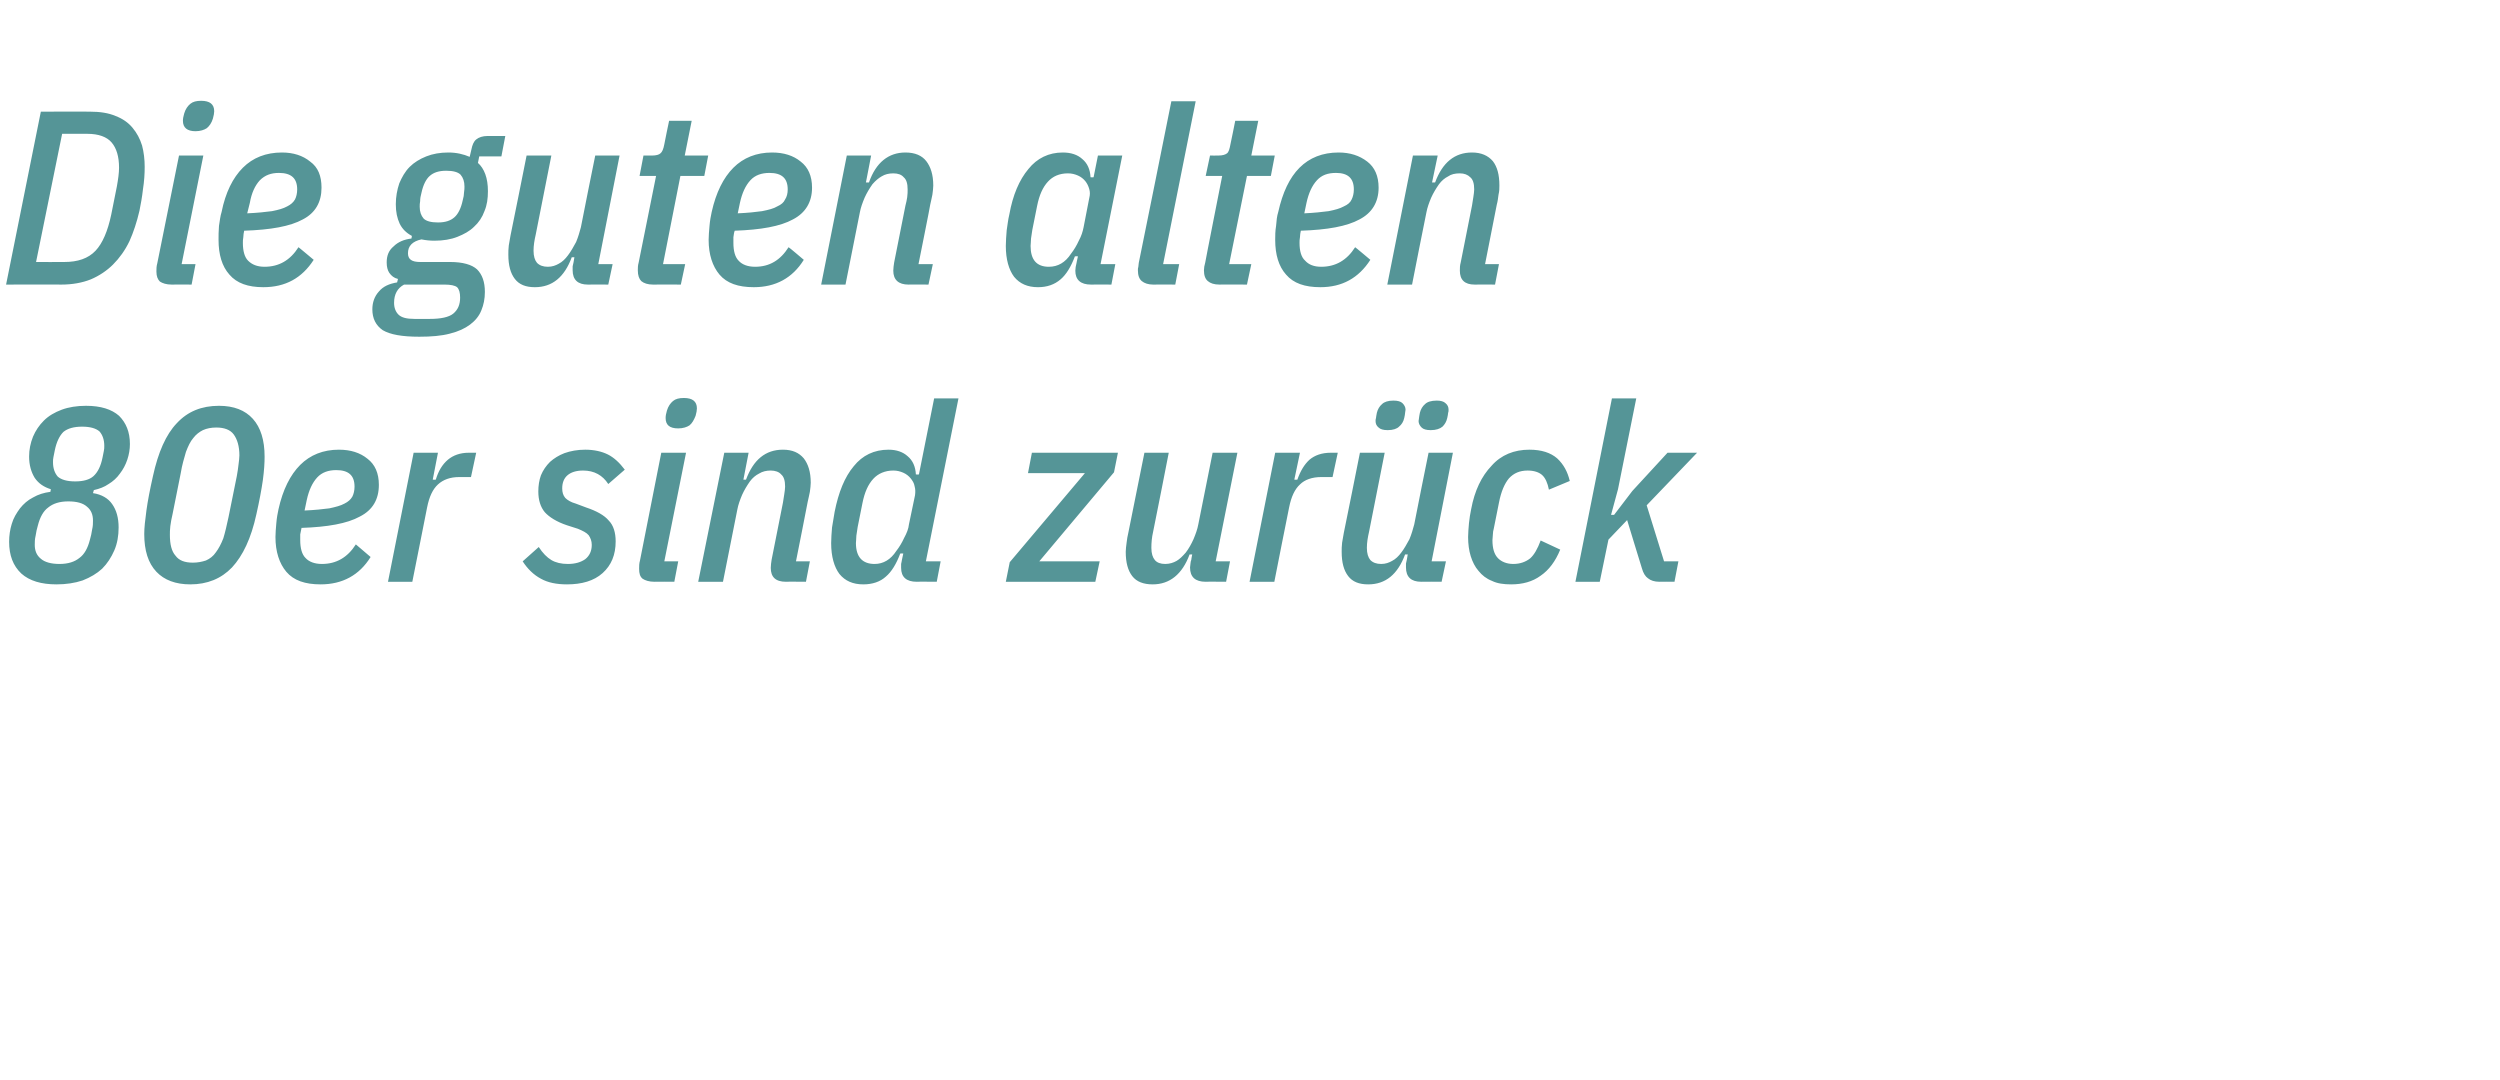
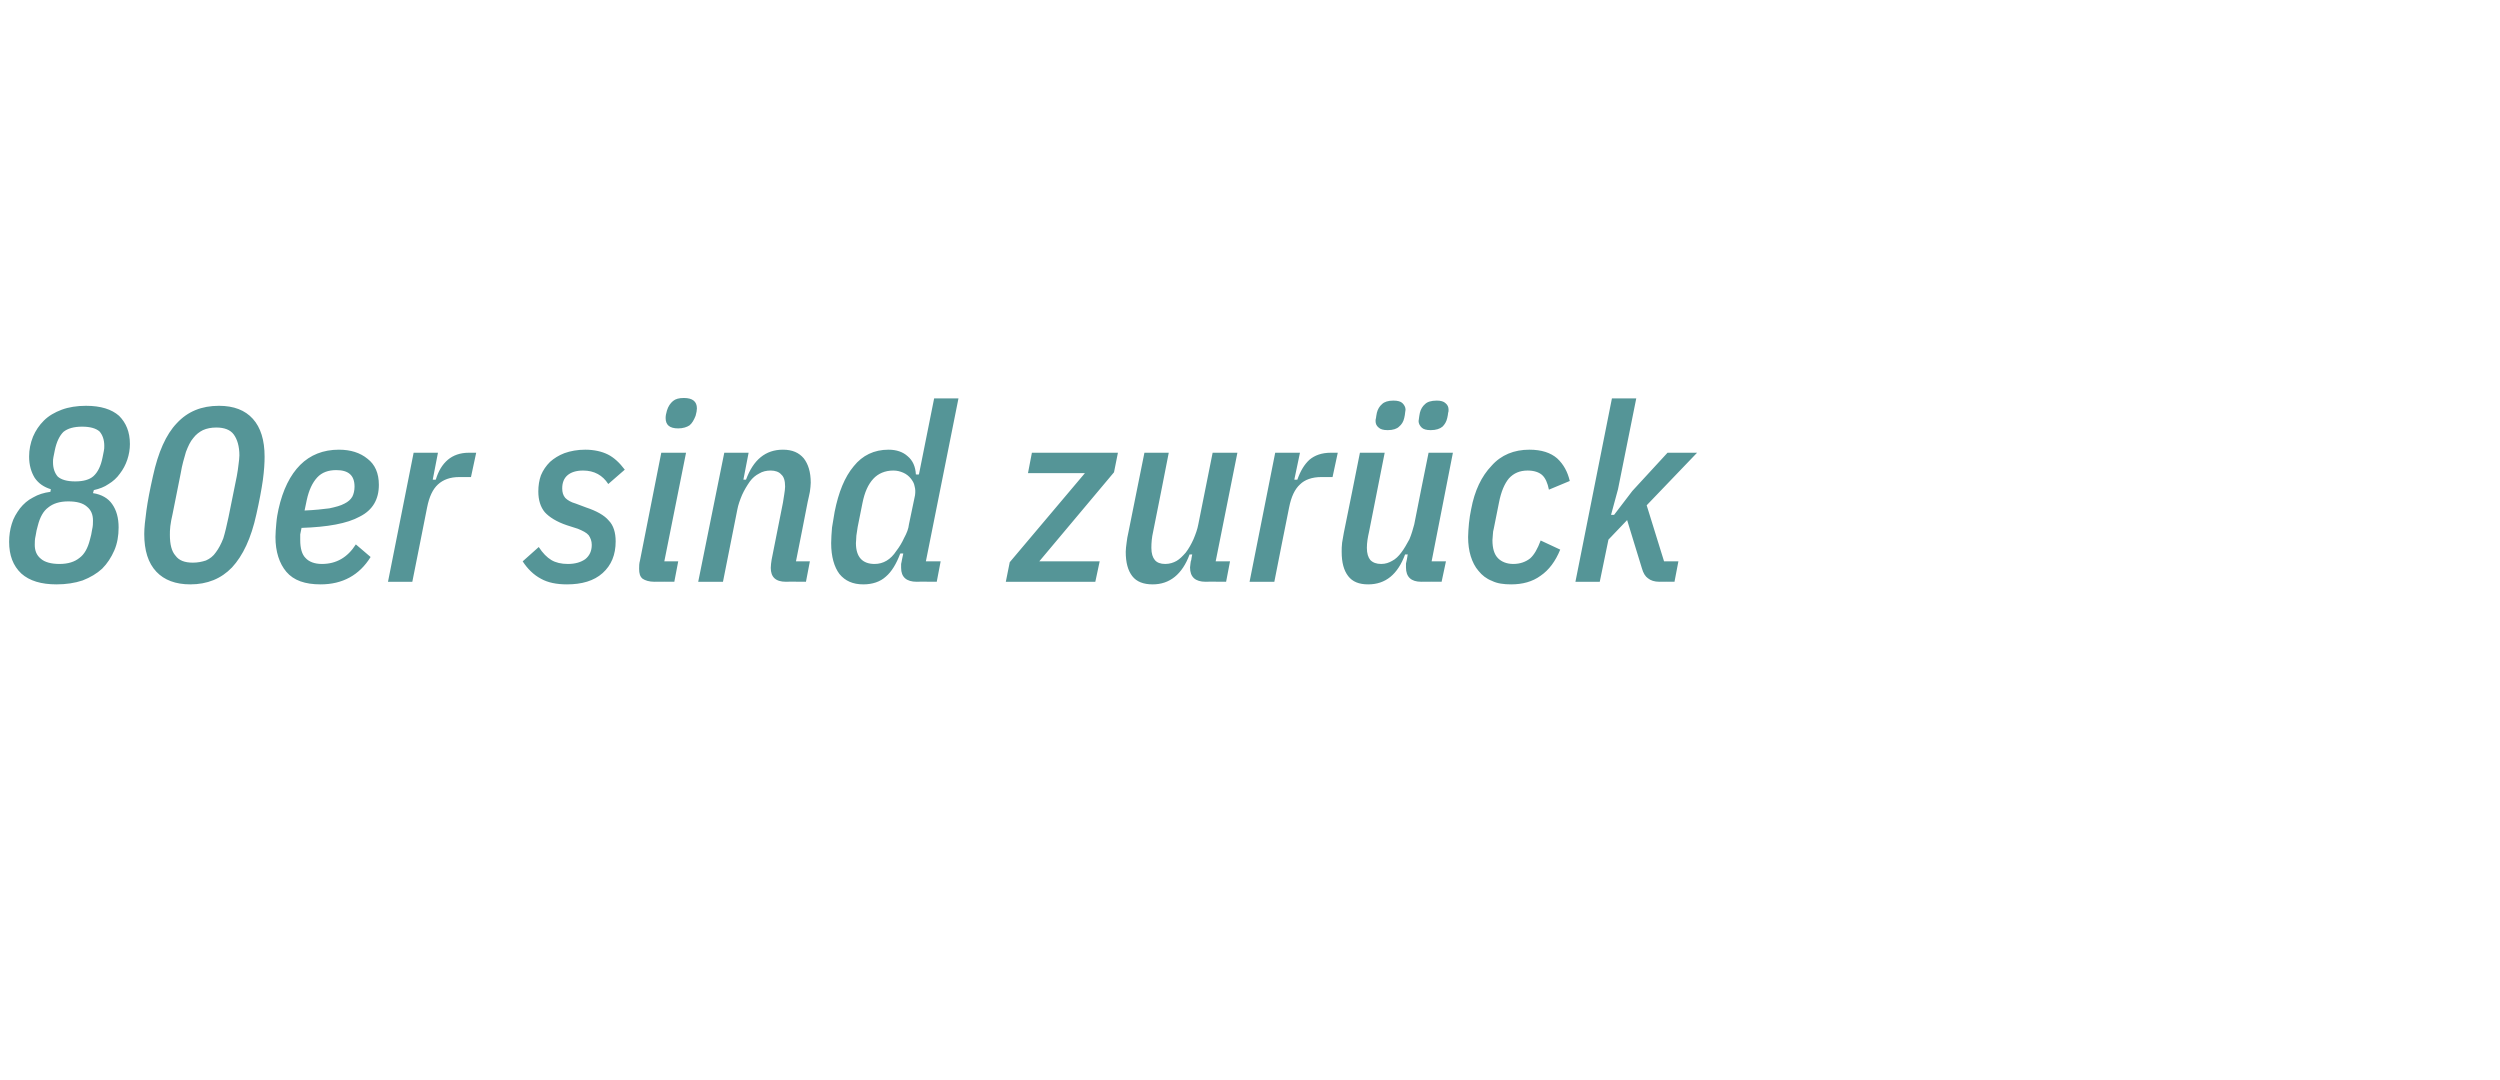
<svg xmlns="http://www.w3.org/2000/svg" version="1.1" width="575.4px" height="248.5px" viewBox="0 -21 575.4 248.5" style="top:-21px">
  <desc>Die guten alten 80er sind zur ck</desc>
  <defs />
  <g id="Polygon28982">
    <path d="M 13 113.5 C 9.5 113.5 6.8 112.7 4.9 111 C 3 109.2 2.1 106.8 2.1 103.7 C 2.1 102.3 2.3 100.9 2.7 99.6 C 3.1 98.2 3.8 97.1 4.6 96 C 5.4 95 6.4 94.1 7.6 93.5 C 8.8 92.8 10.1 92.4 11.6 92.2 C 11.6 92.2 11.7 91.6 11.7 91.6 C 10.1 91.1 8.9 90.3 8 89 C 7.2 87.7 6.7 86.1 6.7 84.1 C 6.7 82.5 7 81 7.6 79.5 C 8.2 78.1 9 76.9 10.1 75.8 C 11.2 74.7 12.6 73.9 14.2 73.3 C 15.8 72.7 17.7 72.4 19.8 72.4 C 23.2 72.4 25.7 73.2 27.4 74.7 C 29 76.3 29.9 78.4 29.9 81.2 C 29.9 82.4 29.7 83.6 29.3 84.8 C 28.9 86 28.3 87.1 27.6 88 C 26.9 89 26 89.8 25 90.4 C 24 91.1 22.9 91.5 21.6 91.8 C 21.6 91.8 21.4 92.5 21.4 92.5 C 23.4 92.8 24.9 93.7 25.8 95 C 26.8 96.4 27.3 98.2 27.3 100.4 C 27.3 102.3 27 104.1 26.3 105.7 C 25.6 107.3 24.7 108.7 23.5 109.9 C 22.3 111 20.8 111.9 19 112.6 C 17.2 113.2 15.2 113.5 13 113.5 Z M 13.7 108.8 C 15.7 108.8 17.2 108.3 18.3 107.4 C 19.4 106.6 20.2 105.2 20.7 103.2 C 20.9 102.5 21.1 101.7 21.2 100.9 C 21.4 100.1 21.4 99.4 21.4 98.8 C 21.4 97.5 21 96.4 20 95.6 C 19.1 94.8 17.7 94.4 15.7 94.4 C 13.7 94.4 12.2 94.9 11.1 95.8 C 10 96.6 9.2 98 8.7 100 C 8.5 100.7 8.3 101.5 8.2 102.3 C 8 103.1 8 103.8 8 104.4 C 8 105.7 8.4 106.8 9.4 107.6 C 10.3 108.4 11.8 108.8 13.7 108.8 Z M 17.3 89.8 C 19.2 89.8 20.6 89.4 21.5 88.6 C 22.5 87.7 23.2 86.3 23.6 84.3 C 23.7 83.8 23.8 83.3 23.9 82.8 C 24 82.4 24 82 24 81.6 C 24 80.2 23.6 79.1 22.9 78.3 C 22.1 77.6 20.8 77.2 18.9 77.2 C 17 77.2 15.6 77.6 14.6 78.4 C 13.7 79.3 13 80.7 12.6 82.7 C 12.5 83.2 12.4 83.7 12.3 84.2 C 12.2 84.6 12.2 85 12.2 85.4 C 12.2 86.8 12.6 87.9 13.3 88.7 C 14.1 89.4 15.4 89.8 17.3 89.8 Z M 43.8 113.5 C 40.4 113.5 37.8 112.5 36 110.6 C 34.1 108.6 33.2 105.7 33.2 101.9 C 33.2 100.5 33.4 98.7 33.7 96.5 C 34 94.3 34.5 91.7 35.2 88.6 C 36.4 83.1 38.2 79 40.7 76.4 C 43.2 73.7 46.4 72.4 50.4 72.4 C 53.8 72.4 56.4 73.4 58.2 75.4 C 60 77.4 60.9 80.3 60.9 84.1 C 60.9 85.5 60.8 87.3 60.5 89.5 C 60.2 91.6 59.7 94.3 59 97.4 C 57.8 102.9 55.9 106.9 53.4 109.6 C 50.9 112.2 47.7 113.5 43.8 113.5 Z M 44.4 108.5 C 45.5 108.5 46.5 108.3 47.4 108 C 48.3 107.6 49.1 107 49.7 106.1 C 50.3 105.3 50.9 104.2 51.4 102.9 C 51.8 101.6 52.2 99.9 52.6 98 C 52.6 98 54.5 88.6 54.5 88.6 C 54.7 87.6 54.8 86.7 54.9 85.9 C 55 85.1 55.1 84.4 55.1 83.8 C 55.1 81.7 54.6 80.1 53.8 79 C 53 77.9 51.6 77.4 49.8 77.4 C 48.6 77.4 47.6 77.6 46.7 78 C 45.9 78.4 45.1 79 44.5 79.8 C 43.8 80.6 43.3 81.7 42.8 83 C 42.4 84.4 41.9 86 41.6 87.9 C 41.6 87.9 39.7 97.4 39.7 97.4 C 39.5 98.3 39.3 99.2 39.2 100.1 C 39.1 100.9 39.1 101.6 39.1 102.1 C 39.1 104.3 39.5 105.9 40.4 106.9 C 41.2 108 42.5 108.5 44.4 108.5 Z M 85.3 107.2 C 82.7 111.4 78.8 113.5 73.8 113.5 C 70.2 113.5 67.6 112.6 65.9 110.6 C 64.3 108.7 63.4 106 63.4 102.6 C 63.4 101.7 63.5 100.6 63.6 99.4 C 63.7 98.2 63.9 97.1 64.1 96.2 C 65.1 91.7 66.8 88.3 69.1 86 C 71.4 83.7 74.4 82.5 78 82.5 C 80.7 82.5 82.9 83.2 84.6 84.6 C 86.3 85.9 87.2 87.9 87.2 90.6 C 87.2 93.9 85.8 96.4 82.8 97.9 C 79.9 99.5 75.4 100.3 69.4 100.5 C 69.3 101 69.2 101.5 69.1 102 C 69.1 102.5 69.1 102.9 69.1 103.3 C 69.1 105.2 69.5 106.6 70.3 107.4 C 71.1 108.3 72.4 108.8 74.1 108.8 C 77.4 108.8 80 107.3 81.9 104.3 C 81.85 104.25 85.3 107.2 85.3 107.2 C 85.3 107.2 85.33 107.22 85.3 107.2 Z M 81.6 91 C 81.6 88.4 80.2 87.2 77.4 87.2 C 75.6 87.2 74.1 87.7 73 88.9 C 71.9 90.1 71.1 91.8 70.6 94.1 C 70.6 94.1 70.1 96.5 70.1 96.5 C 72.4 96.4 74.3 96.2 75.8 96 C 77.2 95.7 78.4 95.4 79.3 94.9 C 80.1 94.5 80.7 94 81.1 93.3 C 81.4 92.7 81.6 91.9 81.6 91 C 81.6 91 81.6 91 81.6 91 Z M 89.3 112.9 L 95.2 83.2 L 100.8 83.2 L 99.6 89.4 C 99.6 89.4 100.26 89.43 100.3 89.4 C 100.9 87.4 101.8 85.9 103.1 84.8 C 104.3 83.8 105.9 83.2 107.9 83.2 C 107.9 83.22 109.6 83.2 109.6 83.2 L 108.4 88.8 C 108.4 88.8 105.73 88.81 105.7 88.8 C 103.6 88.8 102 89.4 100.8 90.5 C 99.6 91.6 98.8 93.3 98.3 95.8 C 98.32 95.76 94.9 112.9 94.9 112.9 L 89.3 112.9 Z M 130.5 113.5 C 128.1 113.5 126.1 113.1 124.5 112.2 C 122.8 111.3 121.4 109.9 120.3 108.2 C 120.3 108.2 124 104.9 124 104.9 C 124.9 106.3 125.9 107.3 126.9 107.9 C 127.9 108.5 129.2 108.8 130.7 108.8 C 132.4 108.8 133.7 108.4 134.7 107.7 C 135.7 106.9 136.2 105.8 136.2 104.4 C 136.2 103.5 135.9 102.8 135.5 102.2 C 135 101.6 134.2 101.2 133 100.7 C 133 100.7 130.5 99.9 130.5 99.9 C 128.1 99.1 126.4 98 125.4 96.9 C 124.4 95.7 123.9 94.1 123.9 92.1 C 123.9 90.8 124.1 89.5 124.5 88.4 C 125 87.2 125.7 86.2 126.6 85.3 C 127.5 84.5 128.6 83.8 129.9 83.3 C 131.3 82.8 132.9 82.5 134.7 82.5 C 136.7 82.5 138.5 82.9 139.9 83.6 C 141.3 84.3 142.6 85.5 143.8 87.1 C 143.8 87.1 140 90.4 140 90.4 C 138.7 88.4 136.8 87.3 134.2 87.3 C 132.6 87.3 131.4 87.7 130.6 88.4 C 129.8 89.1 129.4 90.1 129.4 91.4 C 129.4 92.3 129.6 93 130.1 93.6 C 130.6 94.1 131.4 94.6 132.5 94.9 C 132.5 94.9 134.9 95.8 134.9 95.8 C 137.3 96.6 139.1 97.6 140.1 98.8 C 141.2 99.9 141.7 101.6 141.7 103.6 C 141.7 106.7 140.7 109.1 138.7 110.9 C 136.7 112.7 133.9 113.5 130.5 113.5 Z M 156.1 77.6 C 154.1 77.6 153.2 76.8 153.2 75.2 C 153.2 74.7 153.3 74.2 153.5 73.5 C 153.8 72.5 154.3 71.8 154.9 71.3 C 155.5 70.8 156.3 70.6 157.4 70.6 C 159.4 70.6 160.4 71.4 160.4 73 C 160.4 73.4 160.3 74 160.1 74.7 C 159.7 75.7 159.3 76.4 158.7 76.9 C 158.1 77.3 157.2 77.6 156.1 77.6 Z M 150.6 112.9 C 149.4 112.9 148.5 112.6 147.9 112.2 C 147.3 111.7 147.1 111 147.1 109.9 C 147.1 109.3 147.1 108.7 147.3 108 C 147.29 108.01 152.2 83.2 152.2 83.2 L 157.9 83.2 L 152.9 108.2 L 156.1 108.2 L 155.2 112.9 C 155.2 112.9 150.59 112.86 150.6 112.9 Z M 160.7 112.9 L 166.7 83.2 L 172.3 83.2 L 171.1 89.4 C 171.1 89.4 171.74 89.38 171.7 89.4 C 173.4 84.8 176.2 82.5 180.2 82.5 C 182.4 82.5 183.9 83.2 185 84.5 C 186 85.8 186.6 87.6 186.6 90.1 C 186.6 90.7 186.5 91.4 186.4 92.2 C 186.2 93 186.1 93.8 185.9 94.5 C 185.93 94.51 183.2 108.2 183.2 108.2 L 186.4 108.2 L 185.5 112.9 C 185.5 112.9 180.86 112.86 180.9 112.9 C 178.5 112.9 177.4 111.8 177.4 109.7 C 177.4 109.1 177.5 108.5 177.6 107.8 C 177.6 107.8 180.2 94.7 180.2 94.7 C 180.3 94 180.4 93.4 180.5 92.8 C 180.6 92.1 180.7 91.5 180.7 91 C 180.7 89.6 180.4 88.7 179.8 88.2 C 179.3 87.6 178.4 87.3 177.4 87.3 C 176.4 87.3 175.5 87.5 174.7 88 C 173.9 88.4 173.2 89 172.6 89.8 C 171.9 90.8 171.3 91.8 170.8 92.9 C 170.3 94.1 169.9 95.2 169.7 96.3 C 169.69 96.29 166.4 112.9 166.4 112.9 L 160.7 112.9 Z M 211 112.9 C 208.6 112.9 207.4 111.8 207.4 109.7 C 207.4 109.4 207.4 109.1 207.4 108.8 C 207.5 108.5 207.5 108.2 207.6 107.8 C 207.59 107.84 207.9 106.4 207.9 106.4 C 207.9 106.4 207.25 106.36 207.2 106.4 C 206.3 108.8 205.2 110.6 203.9 111.7 C 202.6 112.9 200.8 113.5 198.7 113.5 C 196.3 113.5 194.5 112.7 193.2 111.1 C 192 109.5 191.3 107.1 191.3 104 C 191.3 102.9 191.4 101.7 191.5 100.4 C 191.7 99.2 191.9 98 192.1 96.8 C 193 92.3 194.4 88.8 196.5 86.3 C 198.5 83.8 201.2 82.5 204.5 82.5 C 206.3 82.5 207.8 83 208.9 84 C 210.1 85 210.7 86.4 210.8 88.2 C 210.84 88.24 211.5 88.2 211.5 88.2 L 215 70.7 L 220.6 70.7 L 213.1 108.2 L 216.5 108.2 L 215.6 112.9 C 215.6 112.9 210.95 112.86 211 112.9 Z M 197 104 C 197 107.2 198.5 108.8 201.3 108.8 C 203.3 108.8 205 107.8 206.3 105.8 C 207 104.9 207.6 103.9 208.1 102.8 C 208.7 101.7 209.1 100.7 209.2 99.7 C 209.2 99.7 210.6 93 210.6 93 C 210.7 92.2 210.7 91.6 210.5 90.9 C 210.4 90.2 210 89.6 209.6 89.1 C 209.2 88.6 208.6 88.1 207.9 87.8 C 207.2 87.5 206.5 87.3 205.6 87.3 C 203.7 87.3 202.1 88 201 89.2 C 199.8 90.5 199 92.3 198.5 94.8 C 198.5 94.8 197.4 100.3 197.4 100.3 C 197.3 100.9 197.2 101.6 197.1 102.3 C 197.1 103 197 103.6 197 104 C 197 104 197 104 197 104 Z M 231.5 112.9 L 232.4 108.4 L 249.7 87.9 L 236.6 87.9 L 237.5 83.2 L 257.3 83.2 L 256.4 87.7 L 239.2 108.2 L 253.1 108.2 L 252.1 112.9 L 231.5 112.9 Z M 269 83.2 C 269 83.2 265.44 101.4 265.4 101.4 C 265.1 102.7 265 103.9 265 105.1 C 265 106.4 265.3 107.3 265.8 107.9 C 266.3 108.5 267.1 108.8 268.2 108.8 C 269.2 108.8 270.1 108.5 270.8 108.1 C 271.5 107.7 272.2 107 272.9 106.2 C 273.6 105.3 274.2 104.2 274.7 103.1 C 275.2 101.9 275.6 100.8 275.8 99.7 C 275.82 99.69 279.1 83.2 279.1 83.2 L 284.8 83.2 L 279.8 108.2 L 283.1 108.2 L 282.2 112.9 C 282.2 112.9 277.47 112.86 277.5 112.9 C 275.1 112.9 273.9 111.8 273.9 109.6 C 273.9 109.3 274 109 274 108.7 C 274 108.4 274.1 108.1 274.2 107.8 C 274.16 107.84 274.4 106.6 274.4 106.6 C 274.4 106.6 273.77 106.65 273.8 106.6 C 272.1 111.2 269.2 113.5 265.3 113.5 C 263.2 113.5 261.6 112.9 260.6 111.6 C 259.6 110.3 259.1 108.5 259.1 106 C 259.1 105.4 259.2 104.7 259.3 103.9 C 259.4 103.1 259.5 102.4 259.7 101.6 C 259.69 101.63 263.4 83.2 263.4 83.2 L 269 83.2 Z M 287.6 112.9 L 293.5 83.2 L 299.2 83.2 L 297.9 89.4 C 297.9 89.4 298.62 89.43 298.6 89.4 C 299.3 87.4 300.2 85.9 301.4 84.8 C 302.6 83.8 304.2 83.2 306.3 83.2 C 306.26 83.22 307.9 83.2 307.9 83.2 L 306.7 88.8 C 306.7 88.8 304.09 88.81 304.1 88.8 C 302 88.8 300.3 89.4 299.2 90.5 C 298 91.6 297.2 93.3 296.7 95.8 C 296.68 95.76 293.3 112.9 293.3 112.9 L 287.6 112.9 Z M 318.7 83.2 C 318.7 83.2 315.09 101.4 315.1 101.4 C 314.8 102.7 314.6 103.9 314.6 105.1 C 314.6 106.4 314.9 107.3 315.4 107.9 C 316 108.5 316.8 108.8 317.9 108.8 C 318.9 108.8 319.7 108.5 320.4 108.1 C 321.2 107.7 321.9 107 322.5 106.2 C 323.2 105.3 323.8 104.2 324.4 103.1 C 324.9 101.9 325.2 100.8 325.5 99.7 C 325.46 99.69 328.8 83.2 328.8 83.2 L 334.4 83.2 L 329.5 108.2 L 332.8 108.2 L 331.8 112.9 C 331.8 112.9 327.12 112.86 327.1 112.9 C 324.8 112.9 323.6 111.8 323.6 109.6 C 323.6 109.3 323.6 109 323.6 108.7 C 323.7 108.4 323.7 108.1 323.8 107.8 C 323.81 107.84 324 106.6 324 106.6 C 324 106.6 323.41 106.65 323.4 106.6 C 321.7 111.2 318.9 113.5 314.9 113.5 C 312.8 113.5 311.3 112.9 310.3 111.6 C 309.3 110.3 308.8 108.5 308.8 106 C 308.8 105.4 308.8 104.7 308.9 103.9 C 309 103.1 309.2 102.4 309.3 101.6 C 309.33 101.63 313 83.2 313 83.2 L 318.7 83.2 Z M 319.4 78 C 318.4 78 317.7 77.8 317.3 77.4 C 316.8 77 316.6 76.5 316.6 75.9 C 316.6 75.7 316.6 75.5 316.7 75.2 C 316.7 75 316.8 74.6 316.9 74 C 317.1 73.2 317.5 72.5 318.1 72 C 318.6 71.5 319.5 71.2 320.7 71.2 C 321.7 71.2 322.4 71.4 322.8 71.8 C 323.2 72.2 323.5 72.7 323.5 73.3 C 323.5 73.5 323.4 73.8 323.4 74 C 323.4 74.3 323.3 74.7 323.2 75.2 C 323 76.1 322.6 76.7 322 77.2 C 321.5 77.7 320.6 78 319.4 78 Z M 329.3 78 C 328.3 78 327.6 77.8 327.2 77.4 C 326.8 77 326.5 76.5 326.5 75.9 C 326.5 75.7 326.6 75.5 326.6 75.2 C 326.6 75 326.7 74.6 326.8 74 C 327 73.2 327.4 72.5 328 72 C 328.5 71.5 329.4 71.2 330.7 71.2 C 331.6 71.2 332.3 71.4 332.7 71.8 C 333.2 72.2 333.4 72.7 333.4 73.3 C 333.4 73.5 333.4 73.8 333.3 74 C 333.3 74.3 333.2 74.7 333.1 75.2 C 332.9 76.1 332.5 76.7 332 77.2 C 331.4 77.7 330.5 78 329.3 78 Z M 347.8 113.5 C 346.1 113.5 344.6 113.3 343.4 112.7 C 342.1 112.2 341.1 111.4 340.3 110.4 C 339.5 109.5 338.9 108.3 338.5 107 C 338.1 105.7 337.9 104.2 337.9 102.6 C 337.9 101.7 338 100.6 338.1 99.4 C 338.2 98.3 338.4 97.2 338.6 96.2 C 339.4 91.9 341 88.6 343.3 86.2 C 345.5 83.7 348.5 82.5 352 82.5 C 354.8 82.5 356.9 83.2 358.4 84.5 C 359.9 85.9 360.8 87.6 361.3 89.7 C 361.3 89.7 356.5 91.7 356.5 91.7 C 356.2 90.2 355.7 89 354.9 88.3 C 354.2 87.7 353.1 87.3 351.6 87.3 C 349.8 87.3 348.4 87.9 347.3 89.1 C 346.3 90.3 345.5 92.1 345 94.7 C 345 94.7 343.8 100.7 343.8 100.7 C 343.7 101.1 343.6 101.5 343.6 102 C 343.6 102.5 343.5 102.9 343.5 103.3 C 343.5 105.2 343.9 106.6 344.8 107.5 C 345.6 108.3 346.8 108.8 348.3 108.8 C 349.9 108.8 351.2 108.3 352.2 107.5 C 353.1 106.7 353.9 105.3 354.6 103.4 C 354.6 103.4 359.1 105.5 359.1 105.5 C 358 108.2 356.5 110.2 354.6 111.5 C 352.7 112.9 350.4 113.5 347.8 113.5 Z M 371 70.7 L 376.6 70.7 L 372.4 91.6 L 370.8 97.5 L 371.5 97.5 L 375.7 92 L 383.8 83.2 L 390.6 83.2 L 379 95.3 L 383 108.2 L 386.3 108.2 L 385.4 112.9 C 385.4 112.9 381.89 112.86 381.9 112.9 C 380.8 112.9 379.9 112.6 379.3 112.1 C 378.7 111.7 378.2 110.9 377.9 109.8 C 377.9 109.84 374.5 98.7 374.5 98.7 L 370.2 103.2 L 368.2 112.9 L 362.6 112.9 L 371 70.7 Z " stroke="none" fill="#559597" />
  </g>
  <g id="Polygon28981">
-     <path d="M 9.4 4.7 C 9.4 4.7 20.75 4.67 20.7 4.7 C 23 4.7 25 5 26.6 5.7 C 28.2 6.3 29.5 7.2 30.5 8.4 C 31.5 9.6 32.2 10.9 32.7 12.5 C 33.1 14 33.3 15.7 33.3 17.4 C 33.3 19 33.2 20.7 32.9 22.6 C 32.7 24.4 32.4 26 32.1 27.5 C 31.5 30.1 30.7 32.5 29.8 34.5 C 28.8 36.6 27.5 38.4 26 39.9 C 24.6 41.3 22.8 42.5 20.9 43.3 C 18.9 44.1 16.6 44.5 14.1 44.5 C 14.14 44.46 1.4 44.5 1.4 44.5 L 9.4 4.7 Z M 14.8 39.3 C 17.9 39.3 20.3 38.5 22 36.7 C 23.6 35 24.8 32.2 25.6 28.4 C 25.6 28.4 26.9 21.9 26.9 21.9 C 27.2 20.2 27.4 18.8 27.4 17.6 C 27.4 15 26.8 13.1 25.7 11.8 C 24.6 10.5 22.7 9.8 20.1 9.8 C 20.12 9.8 14.3 9.8 14.3 9.8 L 8.3 39.3 C 8.3 39.3 14.82 39.33 14.8 39.3 Z M 45 9.2 C 43.1 9.2 42.1 8.4 42.1 6.8 C 42.1 6.3 42.2 5.8 42.4 5.1 C 42.7 4.1 43.2 3.4 43.8 2.9 C 44.4 2.4 45.2 2.2 46.3 2.2 C 48.3 2.2 49.3 3 49.3 4.6 C 49.3 5 49.2 5.6 49 6.3 C 48.7 7.3 48.2 8 47.6 8.5 C 47 8.9 46.1 9.2 45 9.2 Z M 39.5 44.5 C 38.3 44.5 37.4 44.2 36.8 43.8 C 36.3 43.3 36 42.6 36 41.5 C 36 40.9 36 40.3 36.2 39.6 C 36.19 39.61 41.2 14.8 41.2 14.8 L 46.8 14.8 L 41.8 39.8 L 45 39.8 L 44.1 44.5 C 44.1 44.5 39.5 44.46 39.5 44.5 Z M 72.2 38.8 C 69.5 43 65.7 45.1 60.6 45.1 C 57.1 45.1 54.5 44.2 52.8 42.2 C 51.1 40.3 50.3 37.6 50.3 34.2 C 50.3 33.3 50.3 32.2 50.4 31 C 50.6 29.8 50.7 28.7 51 27.8 C 51.9 23.3 53.6 19.9 55.9 17.6 C 58.2 15.3 61.2 14.1 64.9 14.1 C 67.5 14.1 69.7 14.8 71.4 16.2 C 73.2 17.5 74 19.5 74 22.2 C 74 25.5 72.6 28 69.7 29.5 C 66.8 31.1 62.3 31.9 56.2 32.1 C 56.1 32.6 56 33.1 56 33.6 C 55.9 34.1 55.9 34.5 55.9 34.9 C 55.9 36.8 56.3 38.2 57.1 39 C 58 39.9 59.2 40.4 60.9 40.4 C 64.2 40.4 66.8 38.9 68.7 35.9 C 68.68 35.85 72.2 38.8 72.2 38.8 C 72.2 38.8 72.16 38.82 72.2 38.8 Z M 68.4 22.6 C 68.4 20 67 18.8 64.2 18.8 C 62.4 18.8 61 19.3 59.8 20.5 C 58.7 21.7 57.9 23.4 57.5 25.7 C 57.5 25.7 56.9 28.1 56.9 28.1 C 59.2 28 61.1 27.8 62.6 27.6 C 64.1 27.3 65.2 27 66.1 26.5 C 66.9 26.1 67.5 25.6 67.9 24.9 C 68.2 24.3 68.4 23.5 68.4 22.6 C 68.4 22.6 68.4 22.6 68.4 22.6 Z M 111.6 46.2 C 111.6 47.8 111.3 49.2 110.8 50.4 C 110.3 51.7 109.4 52.8 108.2 53.7 C 107 54.6 105.5 55.3 103.5 55.8 C 101.6 56.3 99.3 56.5 96.5 56.5 C 92.5 56.5 89.8 56 88.1 55 C 86.5 53.9 85.7 52.3 85.7 50.2 C 85.7 48.6 86.2 47.2 87.2 46.1 C 88.2 44.9 89.6 44.3 91.4 44 C 91.4 44 91.6 43.2 91.6 43.2 C 90.7 43 90.1 42.5 89.6 41.8 C 89.2 41.2 89 40.4 89 39.4 C 89 37.8 89.5 36.6 90.6 35.7 C 91.6 34.7 93 34.1 94.7 33.9 C 94.7 33.9 94.8 33.3 94.8 33.3 C 93.5 32.6 92.6 31.7 92 30.5 C 91.4 29.2 91.1 27.8 91.1 26 C 91.1 24.3 91.4 22.7 91.9 21.2 C 92.5 19.8 93.2 18.5 94.3 17.4 C 95.3 16.4 96.6 15.6 98.1 15 C 99.6 14.4 101.3 14.1 103.2 14.1 C 105.1 14.1 106.7 14.5 108.1 15.1 C 108.1 15.1 108.5 13.4 108.5 13.4 C 108.7 12.4 109 11.6 109.6 11.1 C 110.2 10.6 111.1 10.3 112.2 10.3 C 112.23 10.32 116.3 10.3 116.3 10.3 L 115.4 15 L 110.3 15 C 110.3 15 110.01 16.47 110 16.5 C 110.7 17.1 111.3 18 111.7 19.1 C 112.1 20.2 112.3 21.5 112.3 23 C 112.3 24.7 112.1 26.2 111.5 27.6 C 111 29 110.2 30.2 109.1 31.2 C 108.1 32.2 106.8 32.9 105.3 33.5 C 103.8 34.1 102 34.4 100 34.4 C 99 34.4 98 34.3 97 34.1 C 96 34.3 95.2 34.7 94.7 35.2 C 94.1 35.8 93.9 36.5 93.9 37.3 C 93.9 38.7 94.8 39.3 96.7 39.3 C 96.7 39.3 103.6 39.3 103.6 39.3 C 106.5 39.3 108.6 39.9 109.8 41 C 111 42.2 111.6 43.9 111.6 46.2 Z M 105.9 47.5 C 105.9 46.4 105.7 45.6 105.2 45.1 C 104.7 44.7 103.7 44.5 102.3 44.5 C 102.3 44.5 93 44.5 93 44.5 C 91.5 45.3 90.7 46.7 90.7 48.7 C 90.7 49.9 91.1 50.8 91.7 51.4 C 92.4 52.1 93.6 52.4 95.4 52.4 C 95.4 52.4 98.9 52.4 98.9 52.4 C 101.5 52.4 103.3 52 104.3 51.2 C 105.4 50.3 105.9 49.1 105.9 47.5 Z M 100.8 30.2 C 102.5 30.2 103.7 29.8 104.6 29 C 105.4 28.3 106.1 27 106.5 25.1 C 106.7 24.4 106.8 23.8 106.8 23.3 C 106.9 22.7 106.9 22.3 106.9 21.9 C 106.9 20.8 106.6 19.9 106 19.2 C 105.4 18.6 104.3 18.3 102.7 18.3 C 101 18.3 99.8 18.7 98.9 19.5 C 98.1 20.2 97.4 21.5 97 23.4 C 96.8 24.1 96.7 24.7 96.7 25.3 C 96.6 25.8 96.6 26.2 96.6 26.6 C 96.6 27.7 96.9 28.6 97.5 29.3 C 98.1 29.9 99.2 30.2 100.8 30.2 Z M 126.9 14.8 C 126.9 14.8 123.29 33 123.3 33 C 123 34.3 122.8 35.5 122.8 36.7 C 122.8 38 123.1 38.9 123.6 39.5 C 124.2 40.1 125 40.4 126.1 40.4 C 127.1 40.4 127.9 40.1 128.6 39.7 C 129.4 39.3 130.1 38.6 130.7 37.8 C 131.4 36.9 132 35.8 132.6 34.7 C 133.1 33.5 133.4 32.4 133.7 31.3 C 133.66 31.29 137 14.8 137 14.8 L 142.6 14.8 L 137.7 39.8 L 141 39.8 L 140 44.5 C 140 44.5 135.32 44.46 135.3 44.5 C 133 44.5 131.8 43.4 131.8 41.2 C 131.8 40.9 131.8 40.6 131.8 40.3 C 131.9 40 131.9 39.7 132 39.4 C 132.01 39.44 132.2 38.2 132.2 38.2 C 132.2 38.2 131.61 38.25 131.6 38.2 C 129.9 42.8 127.1 45.1 123.1 45.1 C 121 45.1 119.5 44.5 118.5 43.2 C 117.5 41.9 117 40.1 117 37.6 C 117 37 117 36.3 117.1 35.5 C 117.2 34.7 117.4 34 117.5 33.2 C 117.53 33.23 121.2 14.8 121.2 14.8 L 126.9 14.8 Z M 150.3 44.5 C 149.1 44.5 148.2 44.2 147.6 43.7 C 147.1 43.2 146.8 42.4 146.8 41.2 C 146.8 40.7 146.8 40.1 147 39.4 C 147 39.44 151 19.5 151 19.5 L 147.2 19.5 L 148.1 14.8 C 148.1 14.8 150.08 14.82 150.1 14.8 C 151 14.8 151.7 14.6 152 14.3 C 152.4 14 152.7 13.3 152.9 12.2 C 152.87 12.2 154 6.8 154 6.8 L 159.2 6.8 L 157.6 14.8 L 163 14.8 L 162.1 19.5 L 156.6 19.5 L 152.6 39.8 L 157.7 39.8 L 156.7 44.5 C 156.7 44.5 150.31 44.46 150.3 44.5 Z M 185 38.8 C 182.4 43 178.5 45.1 173.5 45.1 C 169.9 45.1 167.3 44.2 165.6 42.2 C 164 40.3 163.1 37.6 163.1 34.2 C 163.1 33.3 163.2 32.2 163.3 31 C 163.4 29.8 163.6 28.7 163.8 27.8 C 164.8 23.3 166.5 19.9 168.8 17.6 C 171.1 15.3 174.1 14.1 177.7 14.1 C 180.4 14.1 182.6 14.8 184.3 16.2 C 186 17.5 186.9 19.5 186.9 22.2 C 186.9 25.5 185.4 28 182.5 29.5 C 179.6 31.1 175.1 31.9 169.1 32.1 C 168.9 32.6 168.9 33.1 168.8 33.6 C 168.8 34.1 168.8 34.5 168.8 34.9 C 168.8 36.8 169.2 38.2 170 39 C 170.8 39.9 172.1 40.4 173.8 40.4 C 177.1 40.4 179.6 38.9 181.5 35.9 C 181.54 35.85 185 38.8 185 38.8 C 185 38.8 185.02 38.82 185 38.8 Z M 181.3 22.6 C 181.3 20 179.9 18.8 177.1 18.8 C 175.3 18.8 173.8 19.3 172.7 20.5 C 171.6 21.7 170.8 23.4 170.3 25.7 C 170.3 25.7 169.8 28.1 169.8 28.1 C 172.1 28 174 27.8 175.4 27.6 C 176.9 27.3 178.1 27 178.9 26.5 C 179.8 26.1 180.4 25.6 180.7 24.9 C 181.1 24.3 181.3 23.5 181.3 22.6 C 181.3 22.6 181.3 22.6 181.3 22.6 Z M 189 44.5 L 194.9 14.8 L 200.5 14.8 L 199.3 21 C 199.3 21 199.95 20.98 200 21 C 201.6 16.4 204.5 14.1 208.4 14.1 C 210.6 14.1 212.2 14.8 213.2 16.1 C 214.2 17.4 214.8 19.2 214.8 21.7 C 214.8 22.3 214.7 23 214.6 23.8 C 214.4 24.6 214.3 25.4 214.1 26.1 C 214.15 26.11 211.4 39.8 211.4 39.8 L 214.7 39.8 L 213.7 44.5 C 213.7 44.5 209.07 44.46 209.1 44.5 C 206.8 44.5 205.6 43.4 205.6 41.3 C 205.6 40.7 205.7 40.1 205.8 39.4 C 205.8 39.4 208.4 26.3 208.4 26.3 C 208.6 25.6 208.7 25 208.8 24.4 C 208.9 23.7 208.9 23.1 208.9 22.6 C 208.9 21.2 208.6 20.3 208 19.8 C 207.5 19.2 206.7 18.9 205.6 18.9 C 204.6 18.9 203.7 19.1 202.9 19.6 C 202.2 20 201.5 20.6 200.8 21.4 C 200.1 22.4 199.5 23.4 199 24.5 C 198.5 25.7 198.1 26.8 197.9 27.9 C 197.9 27.89 194.6 44.5 194.6 44.5 L 189 44.5 Z M 251.1 44.5 C 248.7 44.5 247.5 43.4 247.5 41.3 C 247.5 40.8 247.6 40.2 247.8 39.4 C 247.77 39.44 248.1 38 248.1 38 C 248.1 38 247.43 37.96 247.4 38 C 246.5 40.4 245.4 42.2 244.1 43.3 C 242.7 44.5 241 45.1 238.9 45.1 C 236.5 45.1 234.7 44.3 233.4 42.7 C 232.2 41.1 231.5 38.7 231.5 35.6 C 231.5 34.5 231.6 33.3 231.7 32 C 231.9 30.8 232 29.6 232.3 28.4 C 233.1 23.9 234.6 20.4 236.7 17.9 C 238.7 15.4 241.4 14.1 244.6 14.1 C 246.5 14.1 248 14.6 249.1 15.6 C 250.3 16.6 250.9 18 251 19.8 C 251.02 19.84 251.7 19.8 251.7 19.8 L 252.7 14.8 L 258.3 14.8 L 253.3 39.8 L 256.7 39.8 L 255.8 44.5 C 255.8 44.5 251.14 44.46 251.1 44.5 Z M 237.2 35.6 C 237.2 38.8 238.6 40.4 241.4 40.4 C 243.5 40.4 245.2 39.4 246.5 37.4 C 247.2 36.5 247.8 35.5 248.3 34.4 C 248.9 33.3 249.2 32.3 249.4 31.3 C 249.4 31.3 250.7 24.6 250.7 24.6 C 250.9 23.8 250.9 23.2 250.7 22.5 C 250.5 21.8 250.2 21.2 249.8 20.7 C 249.4 20.2 248.8 19.7 248.1 19.4 C 247.4 19.1 246.7 18.9 245.8 18.9 C 243.8 18.9 242.3 19.6 241.2 20.8 C 240 22.1 239.2 23.9 238.7 26.4 C 238.7 26.4 237.6 31.9 237.6 31.9 C 237.5 32.5 237.4 33.2 237.3 33.9 C 237.3 34.6 237.2 35.2 237.2 35.6 C 237.2 35.6 237.2 35.6 237.2 35.6 Z M 265.4 44.5 C 264.3 44.5 263.4 44.2 262.8 43.7 C 262.2 43.2 261.9 42.4 261.9 41.2 C 261.9 40.9 261.9 40.7 262 40.4 C 262 40.1 262.1 39.8 262.1 39.5 C 262.14 39.5 269.6 2.3 269.6 2.3 L 275.2 2.3 L 267.7 39.8 L 271.4 39.8 L 270.5 44.5 C 270.5 44.5 265.44 44.46 265.4 44.5 Z M 280.7 44.5 C 279.4 44.5 278.6 44.2 278 43.7 C 277.4 43.2 277.1 42.4 277.1 41.2 C 277.1 40.7 277.2 40.1 277.4 39.4 C 277.36 39.44 281.3 19.5 281.3 19.5 L 277.5 19.5 L 278.5 14.8 C 278.5 14.8 280.43 14.82 280.4 14.8 C 281.4 14.8 282 14.6 282.4 14.3 C 282.8 14 283 13.3 283.2 12.2 C 283.23 12.2 284.3 6.8 284.3 6.8 L 289.6 6.8 L 288 14.8 L 293.4 14.8 L 292.5 19.5 L 287 19.5 L 282.9 39.8 L 288 39.8 L 287 44.5 C 287 44.5 280.66 44.46 280.7 44.5 Z M 315.4 38.8 C 312.7 43 308.9 45.1 303.9 45.1 C 300.3 45.1 297.7 44.2 296 42.2 C 294.3 40.3 293.5 37.6 293.5 34.2 C 293.5 33.3 293.5 32.2 293.7 31 C 293.8 29.8 293.9 28.7 294.2 27.8 C 295.2 23.3 296.8 19.9 299.1 17.6 C 301.4 15.3 304.4 14.1 308.1 14.1 C 310.7 14.1 312.9 14.8 314.7 16.2 C 316.4 17.5 317.3 19.5 317.3 22.2 C 317.3 25.5 315.8 28 312.9 29.5 C 310 31.1 305.5 31.9 299.4 32.1 C 299.3 32.6 299.2 33.1 299.2 33.6 C 299.1 34.1 299.1 34.5 299.1 34.9 C 299.1 36.8 299.5 38.2 300.4 39 C 301.2 39.9 302.4 40.4 304.1 40.4 C 307.4 40.4 310 38.9 311.9 35.9 C 311.9 35.85 315.4 38.8 315.4 38.8 C 315.4 38.8 315.37 38.82 315.4 38.8 Z M 311.6 22.6 C 311.6 20 310.2 18.8 307.5 18.8 C 305.6 18.8 304.2 19.3 303.1 20.5 C 302 21.7 301.2 23.4 300.7 25.7 C 300.7 25.7 300.2 28.1 300.2 28.1 C 302.4 28 304.3 27.8 305.8 27.6 C 307.3 27.3 308.4 27 309.3 26.5 C 310.2 26.1 310.8 25.6 311.1 24.9 C 311.4 24.3 311.6 23.5 311.6 22.6 C 311.6 22.6 311.6 22.6 311.6 22.6 Z M 319.3 44.5 L 325.2 14.8 L 330.9 14.8 L 329.6 21 C 329.6 21 330.31 20.98 330.3 21 C 332 16.4 334.8 14.1 338.8 14.1 C 340.9 14.1 342.5 14.8 343.6 16.1 C 344.6 17.4 345.1 19.2 345.1 21.7 C 345.1 22.3 345.1 23 344.9 23.8 C 344.8 24.6 344.7 25.4 344.5 26.1 C 344.5 26.11 341.8 39.8 341.8 39.8 L 345 39.8 L 344.1 44.5 C 344.1 44.5 339.43 44.46 339.4 44.5 C 337.1 44.5 336 43.4 336 41.3 C 336 40.7 336 40.1 336.2 39.4 C 336.2 39.4 338.8 26.3 338.8 26.3 C 338.9 25.6 339 25 339.1 24.4 C 339.2 23.7 339.3 23.1 339.3 22.6 C 339.3 21.2 339 20.3 338.4 19.8 C 337.8 19.2 337 18.9 336 18.9 C 334.9 18.9 334 19.1 333.3 19.6 C 332.5 20 331.8 20.6 331.2 21.4 C 330.5 22.4 329.9 23.4 329.4 24.5 C 328.9 25.7 328.5 26.8 328.3 27.9 C 328.26 27.89 325 44.5 325 44.5 L 319.3 44.5 Z " stroke="none" fill="#559597" />
-   </g>
+     </g>
</svg>